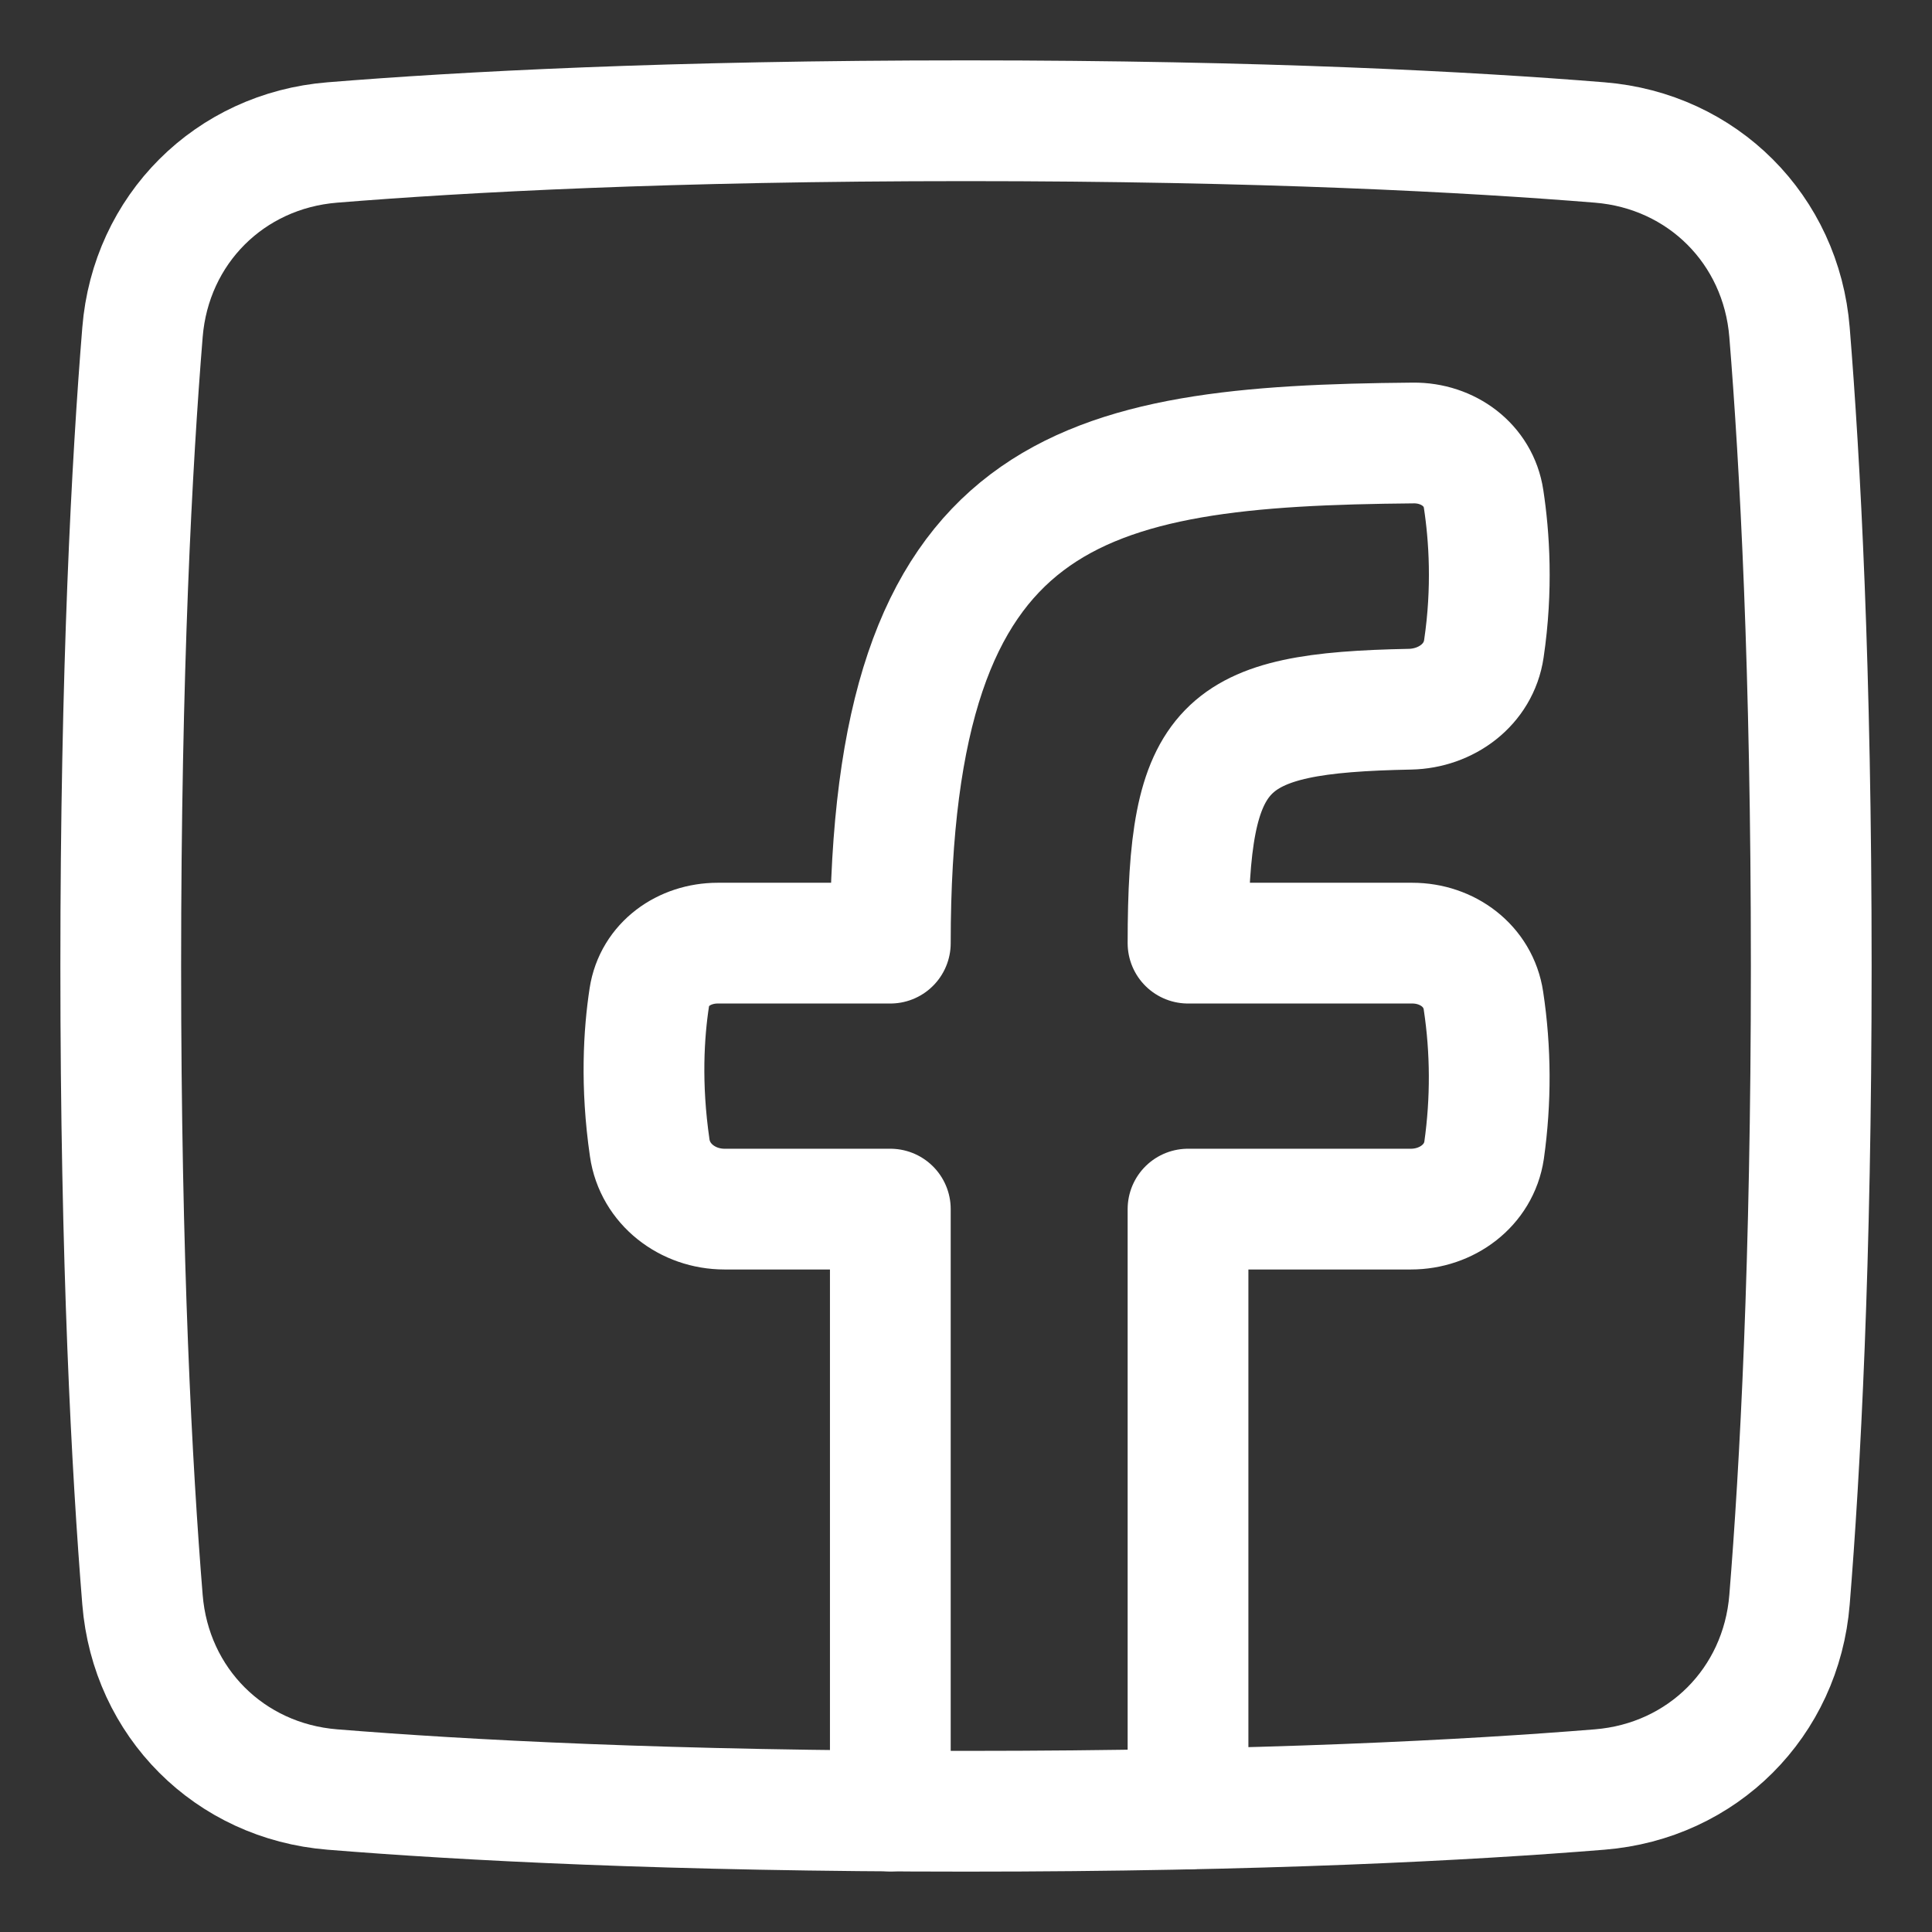
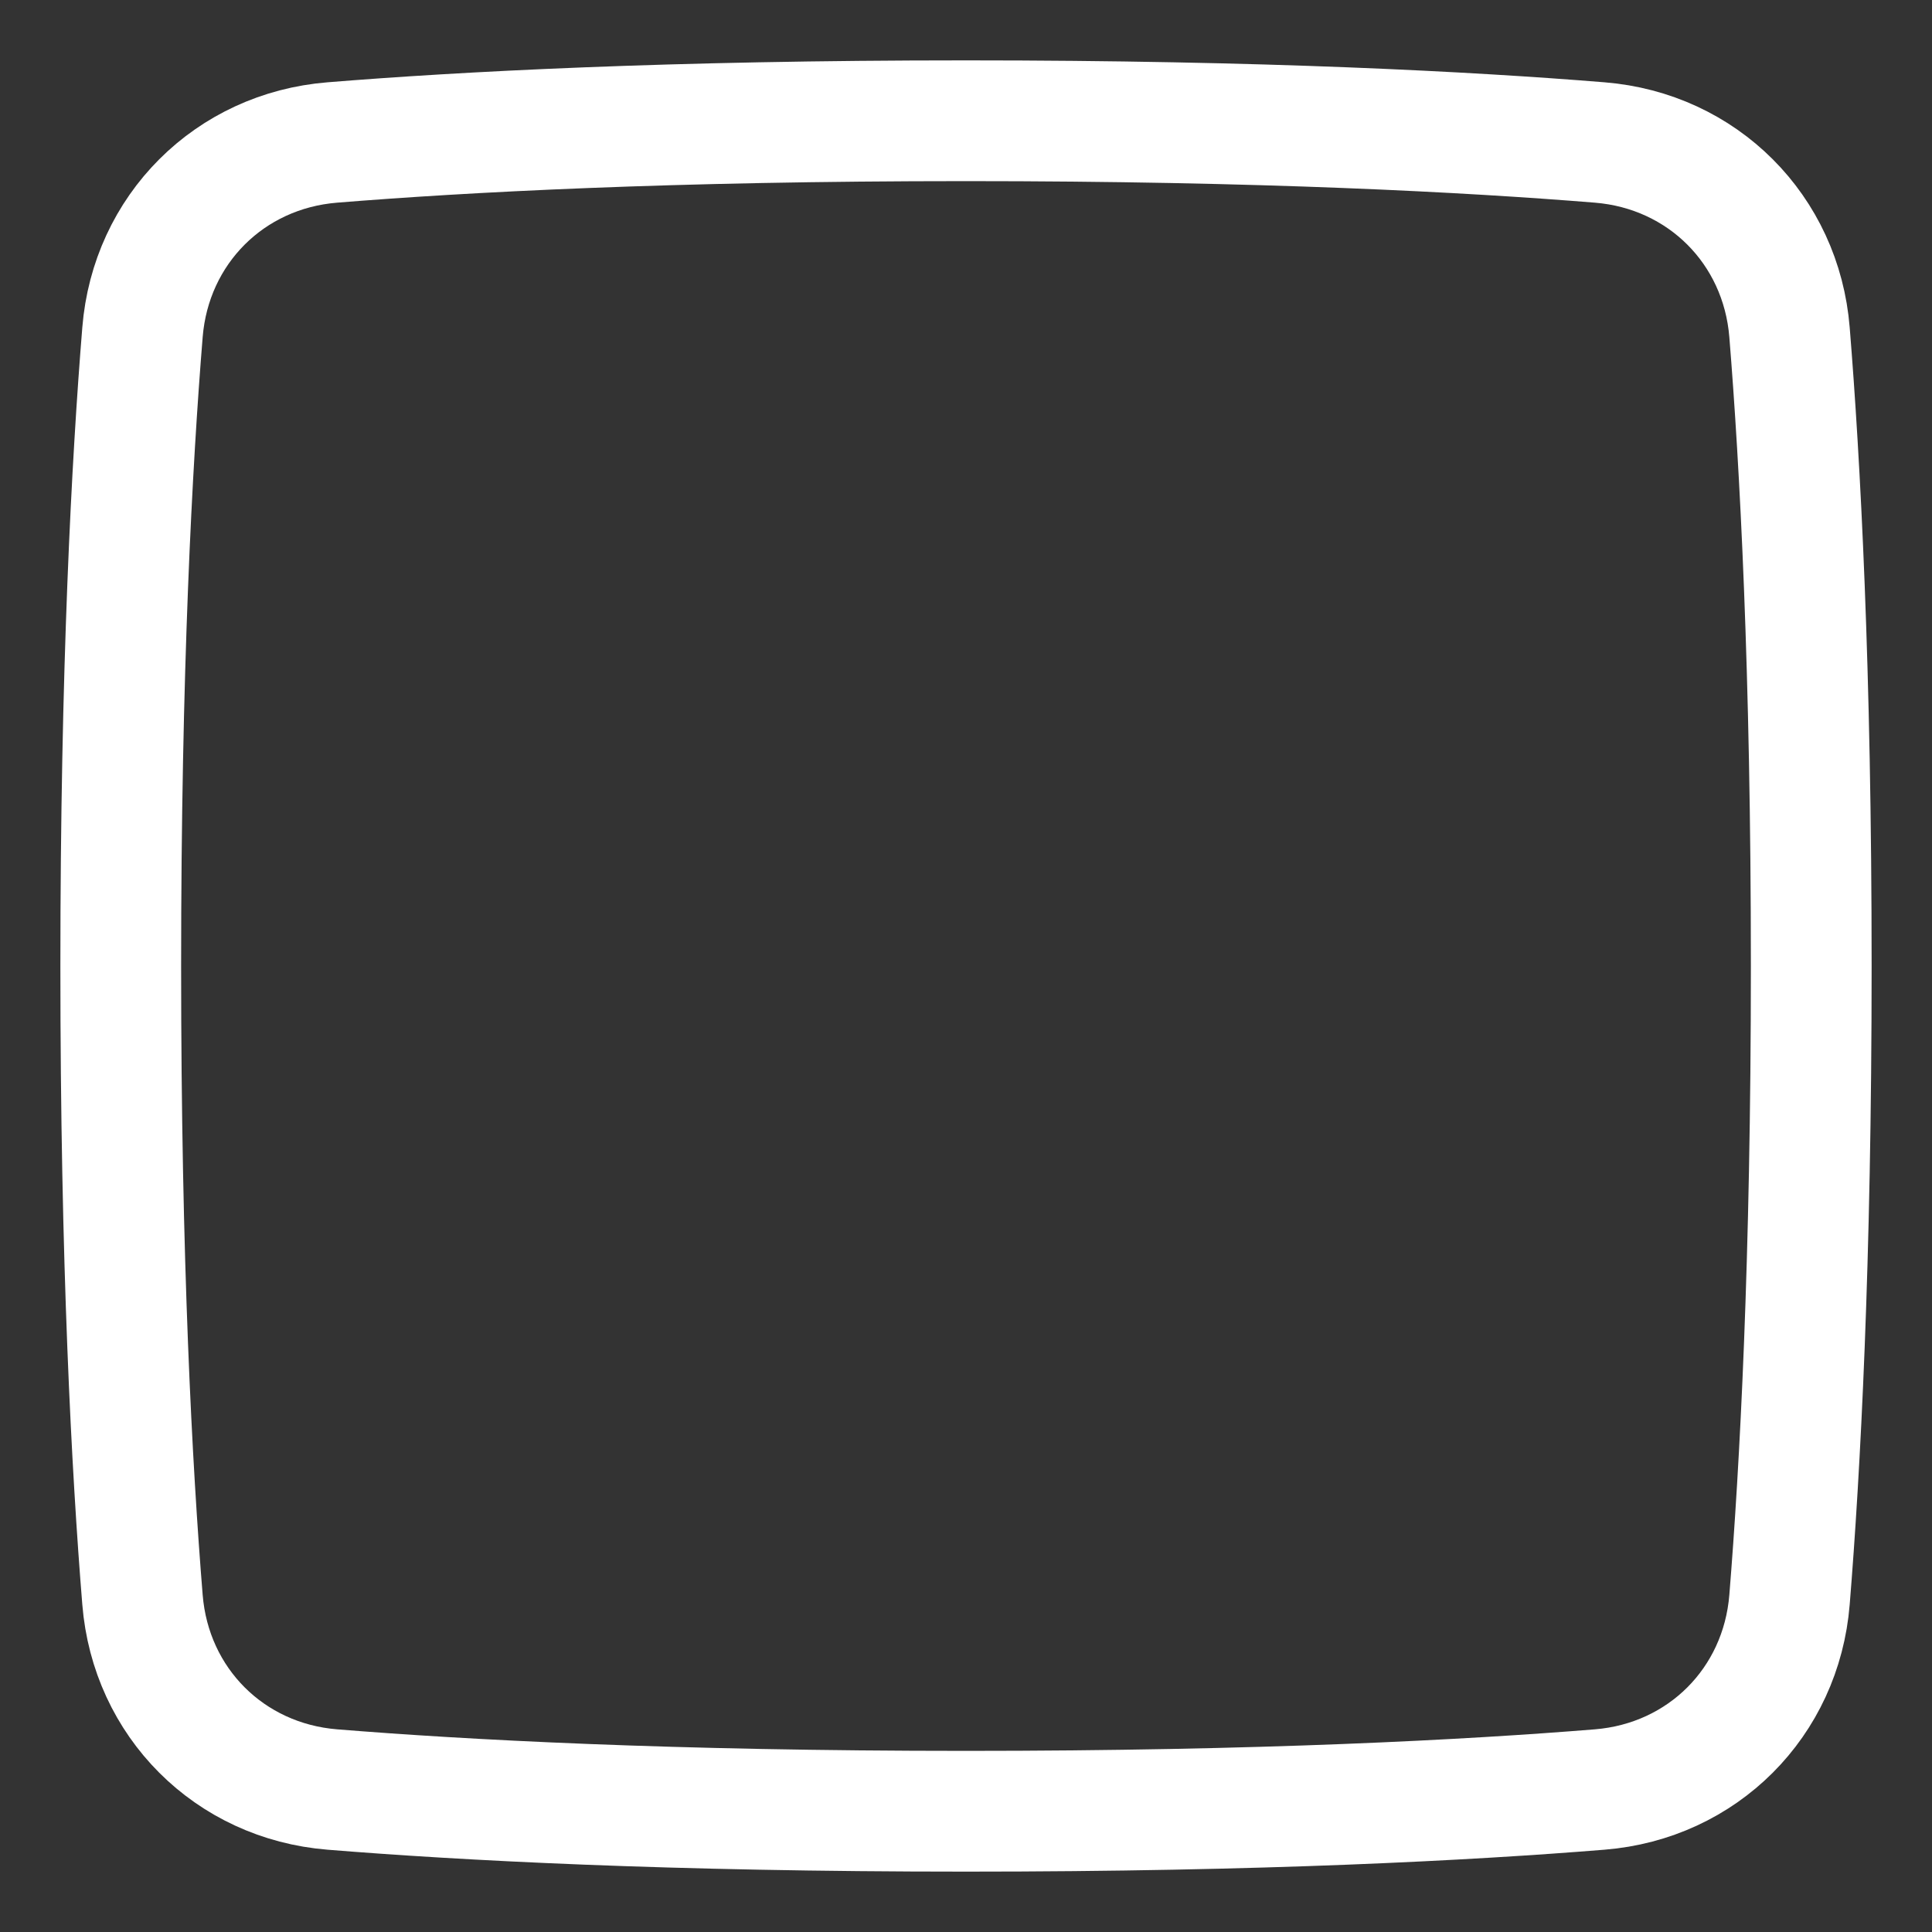
<svg xmlns="http://www.w3.org/2000/svg" width="24" height="24" viewBox="0 0 24 24" fill="none">
  <rect x="0" y="0" width="24" height="24" fill="#333333" stroke="none" />
  <path d="M1.77 19.872C1.873 21.149 2.851 22.127 4.128 22.23C5.742 22.361 8.318 22.5 12 22.5C15.682 22.5 18.258 22.361 19.872 22.23C21.149 22.127 22.127 21.149 22.23 19.872C22.361 18.258 22.5 15.682 22.5 12C22.5 8.318 22.361 5.742 22.23 4.128C22.127 2.851 21.149 1.873 19.872 1.77C18.258 1.639 15.682 1.5 12 1.5C8.318 1.5 5.742 1.639 4.128 1.77C2.851 1.873 1.873 2.851 1.77 4.128C1.639 5.742 1.5 8.318 1.5 12C1.5 15.682 1.639 18.258 1.77 19.872Z" stroke="white" stroke-width="1.5" stroke-linecap="round" stroke-linejoin="round" />
-   <path d="M14.758 22.472V15.02H17.527C17.971 15.02 18.371 14.727 18.436 14.289C18.523 13.672 18.521 13.046 18.428 12.431C18.364 12 17.98 11.716 17.544 11.716H14.758C14.758 9.219 15.174 8.856 17.515 8.81C17.965 8.801 18.368 8.505 18.433 8.06C18.544 7.313 18.5 6.659 18.43 6.2C18.367 5.775 17.986 5.499 17.558 5.503C13.418 5.539 11.06 6.028 11.06 11.716H8.916C8.499 11.716 8.129 11.977 8.066 12.389C7.998 12.833 7.957 13.476 8.071 14.259C8.136 14.711 8.543 15.02 9 15.02H11.06V22.497" stroke="white" stroke-width="1.5" stroke-linecap="round" stroke-linejoin="round" />
</svg>